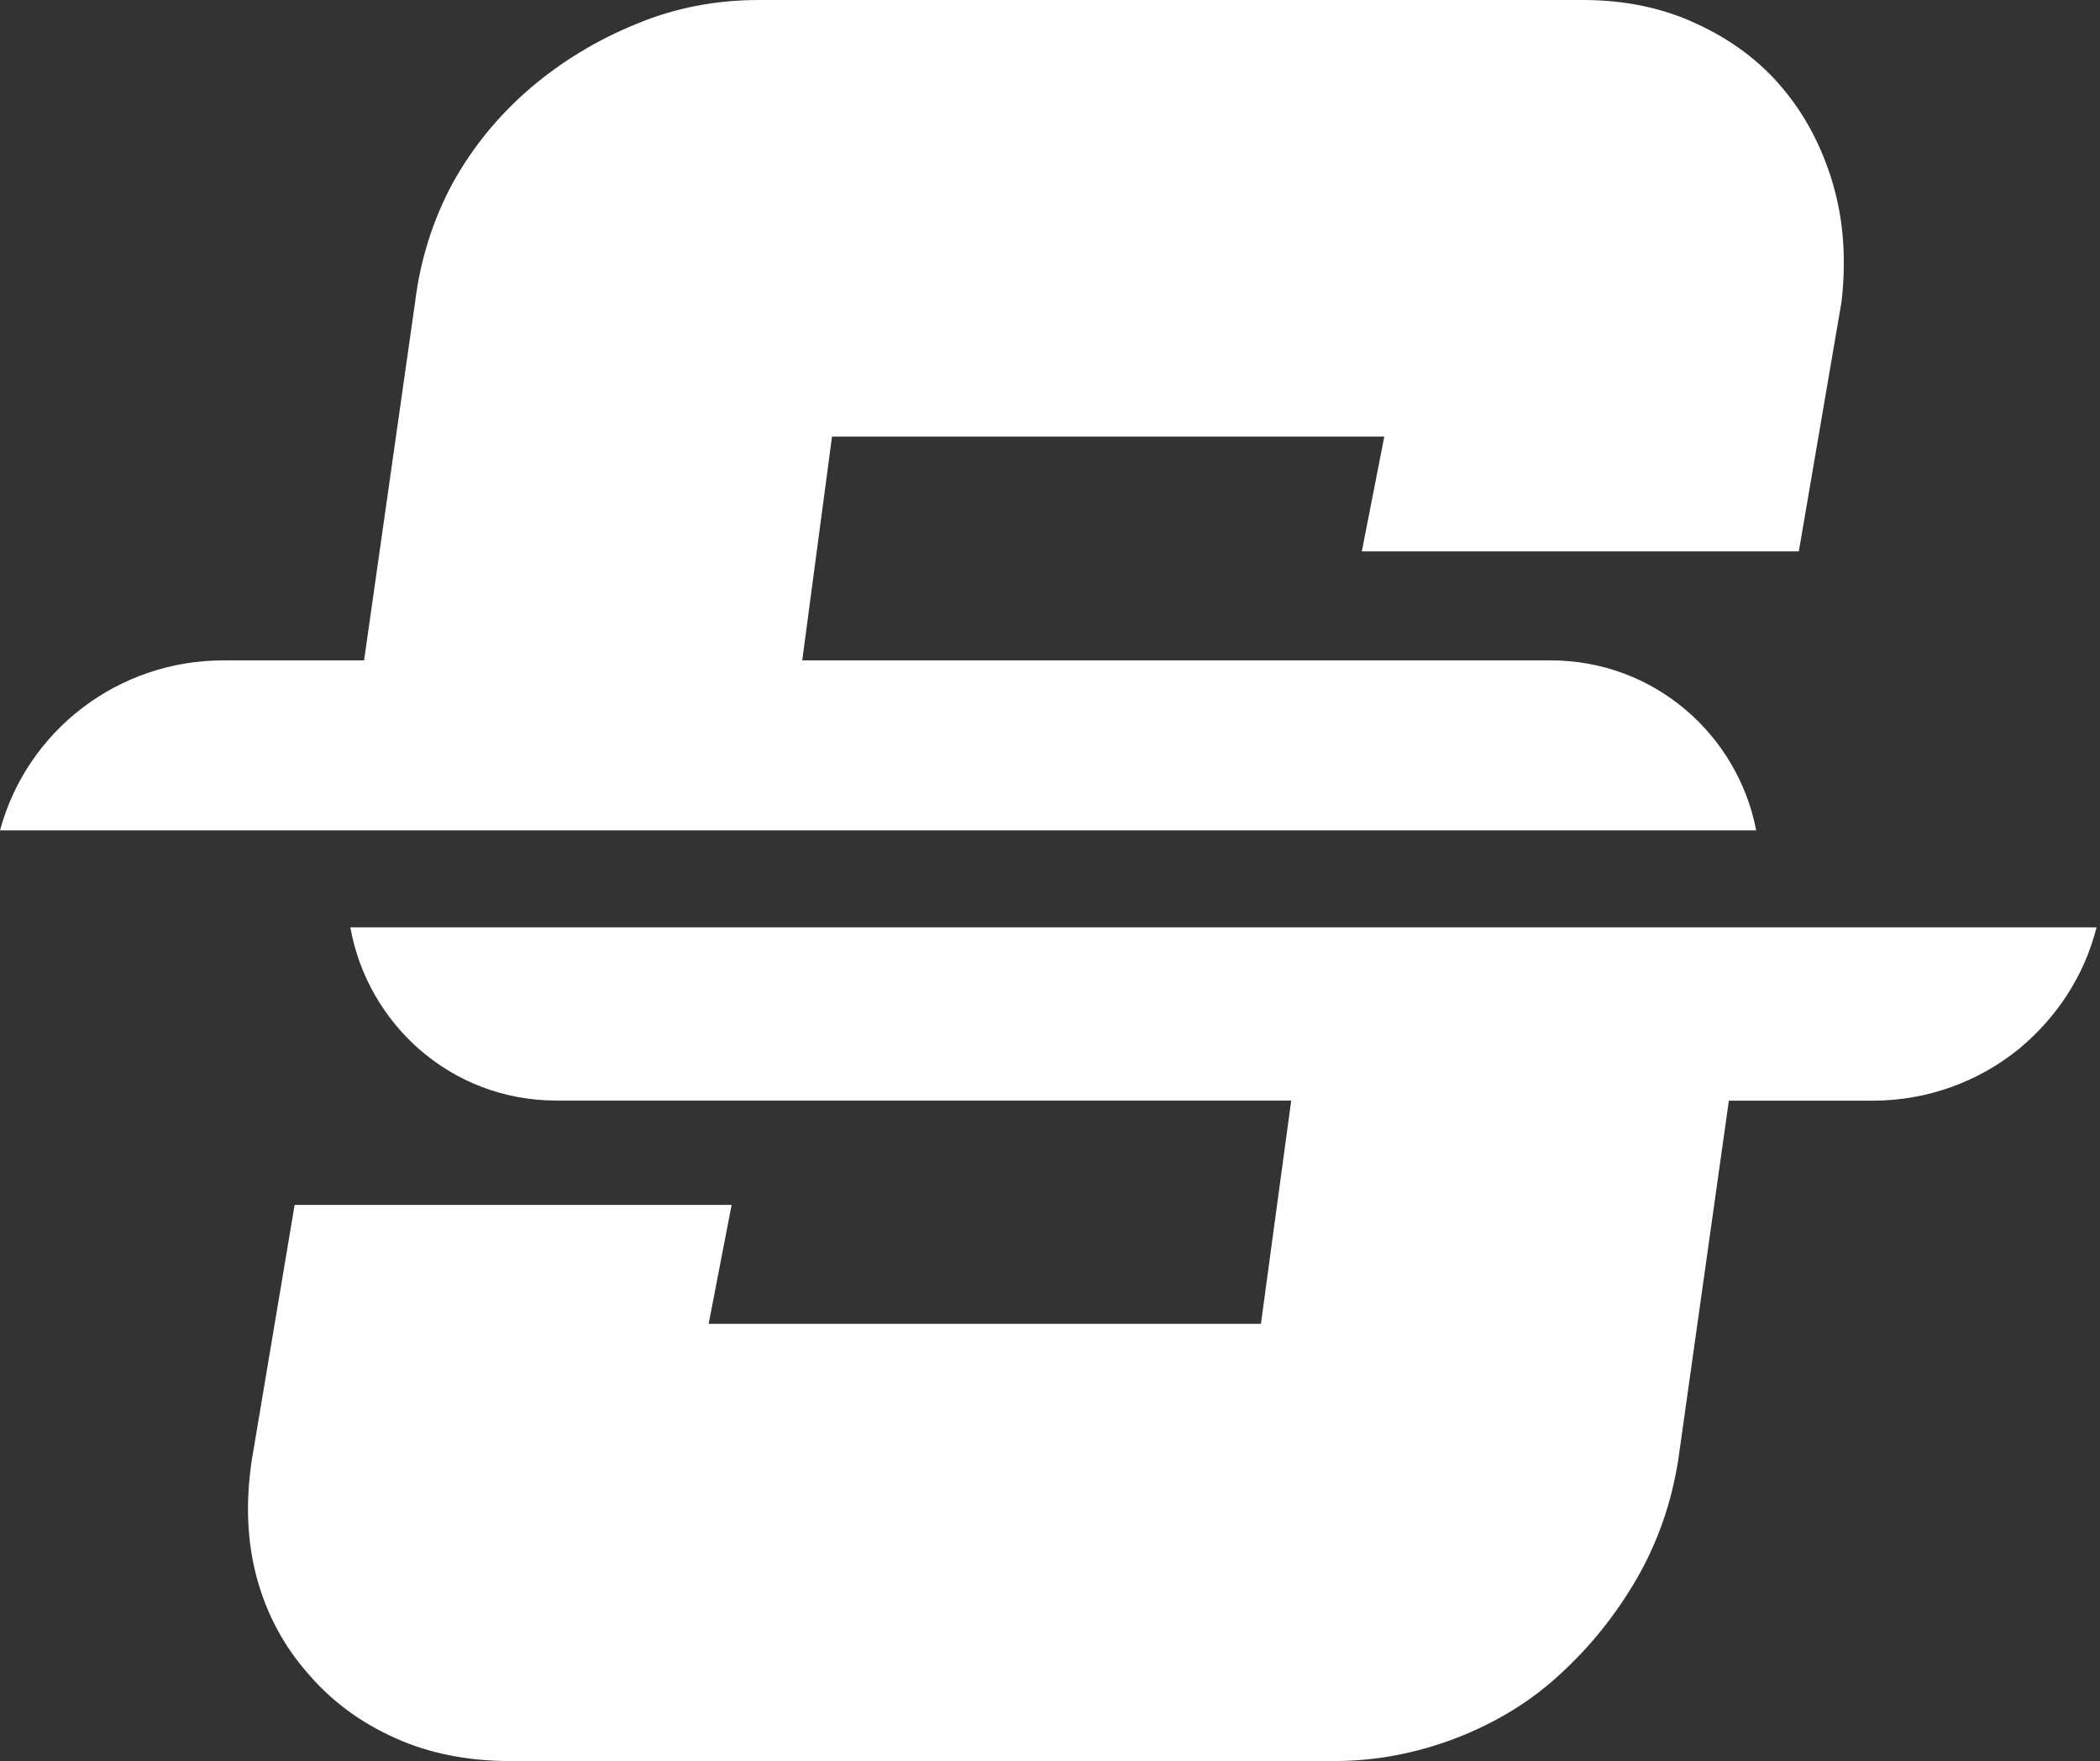
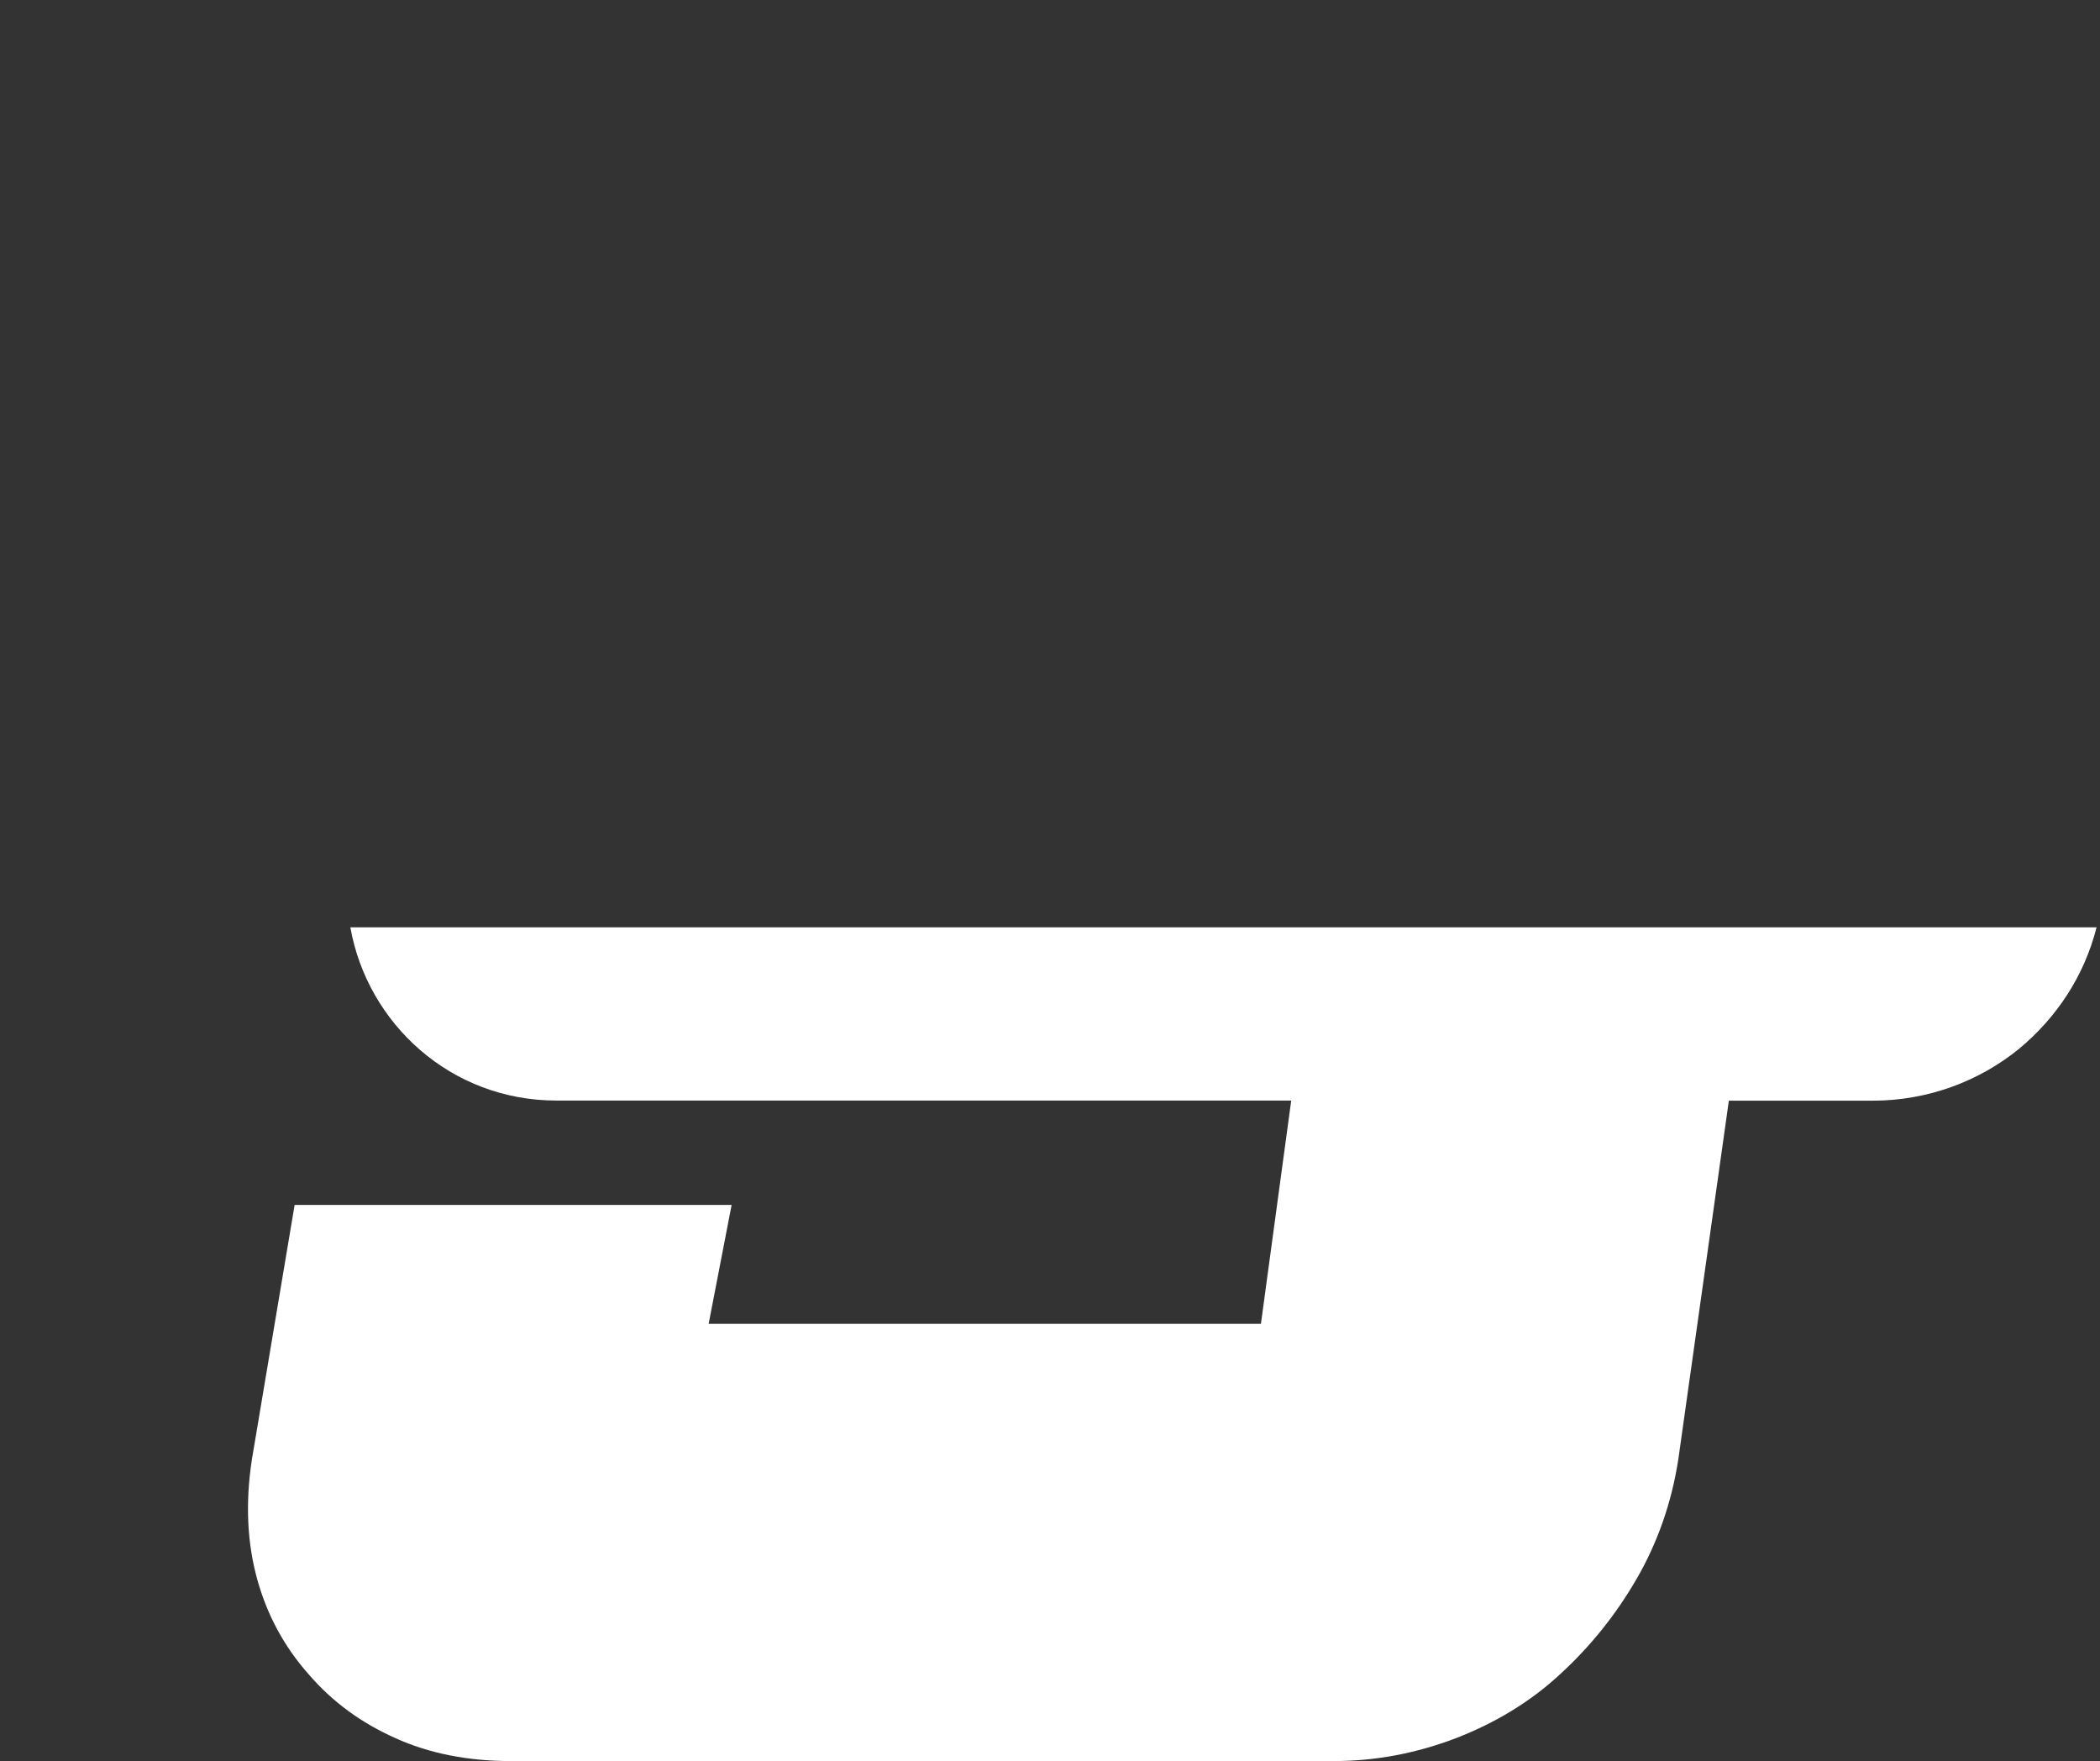
<svg xmlns="http://www.w3.org/2000/svg" id="Isolation_Mode" data-name="Isolation Mode" viewBox="0 0 163.58 137.15">
  <rect x="0" y="0" width="163.58" height="137.15" fill="#333333" stroke="none" />
  <defs>
    <style>      .cls-1 {        fill: #fff;      }    </style>
  </defs>
-   <path class="cls-1" d="m143.45,23.48l-3.33,19.46h-34.04l1.75-8.94h-43.02l-2.32,17.43h58.3c8.08,0,14.58,5.81,16.01,13.24H0c2.11-7.8,9.22-13.24,17.39-13.24h10.97l3.98-27.95c.41-3.29,1.38-6.34,2.92-9.22,1.58-2.84,3.62-5.32,6.09-7.43,2.44-2.07,5.2-3.74,8.21-4.96,3.01-1.26,6.18-1.87,9.59-1.87h64.15c3.25,0,6.22.61,8.9,1.87,2.64,1.22,4.88,2.88,6.62,4.96,1.79,2.11,3.09,4.59,3.94,7.43.85,2.88,1.06,5.93.69,9.22Z" />
-   <path class="cls-1" d="m163.31,72.23c-.97,3.82-3.13,7.03-6.01,9.43-3.13,2.56-7.15,4.06-11.42,4.06h-11.21l-3.94,27.95c-.53,3.41-1.63,6.5-3.25,9.3-1.62,2.8-3.62,5.28-5.97,7.43-2.32,2.15-5.04,3.78-8.08,4.96-3.09,1.18-6.26,1.79-9.51,1.79H39.77c-3.37,0-6.38-.61-8.98-1.79-2.64-1.18-4.88-2.8-6.74-4.96-1.91-2.15-3.25-4.63-4.02-7.43-.77-2.8-.93-5.89-.41-9.3l3.33-19.83h34.04l-1.79,9.26h43.02l2.36-17.39h-57.24c-8.21,0-14.71-5.97-16.05-13.49h136.01Z" />
+   <path class="cls-1" d="m163.31,72.23c-.97,3.82-3.13,7.03-6.01,9.43-3.13,2.56-7.15,4.06-11.42,4.06h-11.21l-3.94,27.95c-.53,3.41-1.63,6.5-3.25,9.3-1.62,2.8-3.62,5.28-5.97,7.43-2.32,2.15-5.04,3.78-8.08,4.96-3.09,1.18-6.26,1.79-9.51,1.79H39.77c-3.37,0-6.38-.61-8.98-1.79-2.64-1.18-4.88-2.8-6.74-4.96-1.91-2.15-3.25-4.63-4.02-7.43-.77-2.8-.93-5.89-.41-9.3l3.33-19.83h34.04l-1.79,9.26h43.02l2.36-17.39h-57.24c-8.21,0-14.71-5.97-16.05-13.49h136.01" />
</svg>